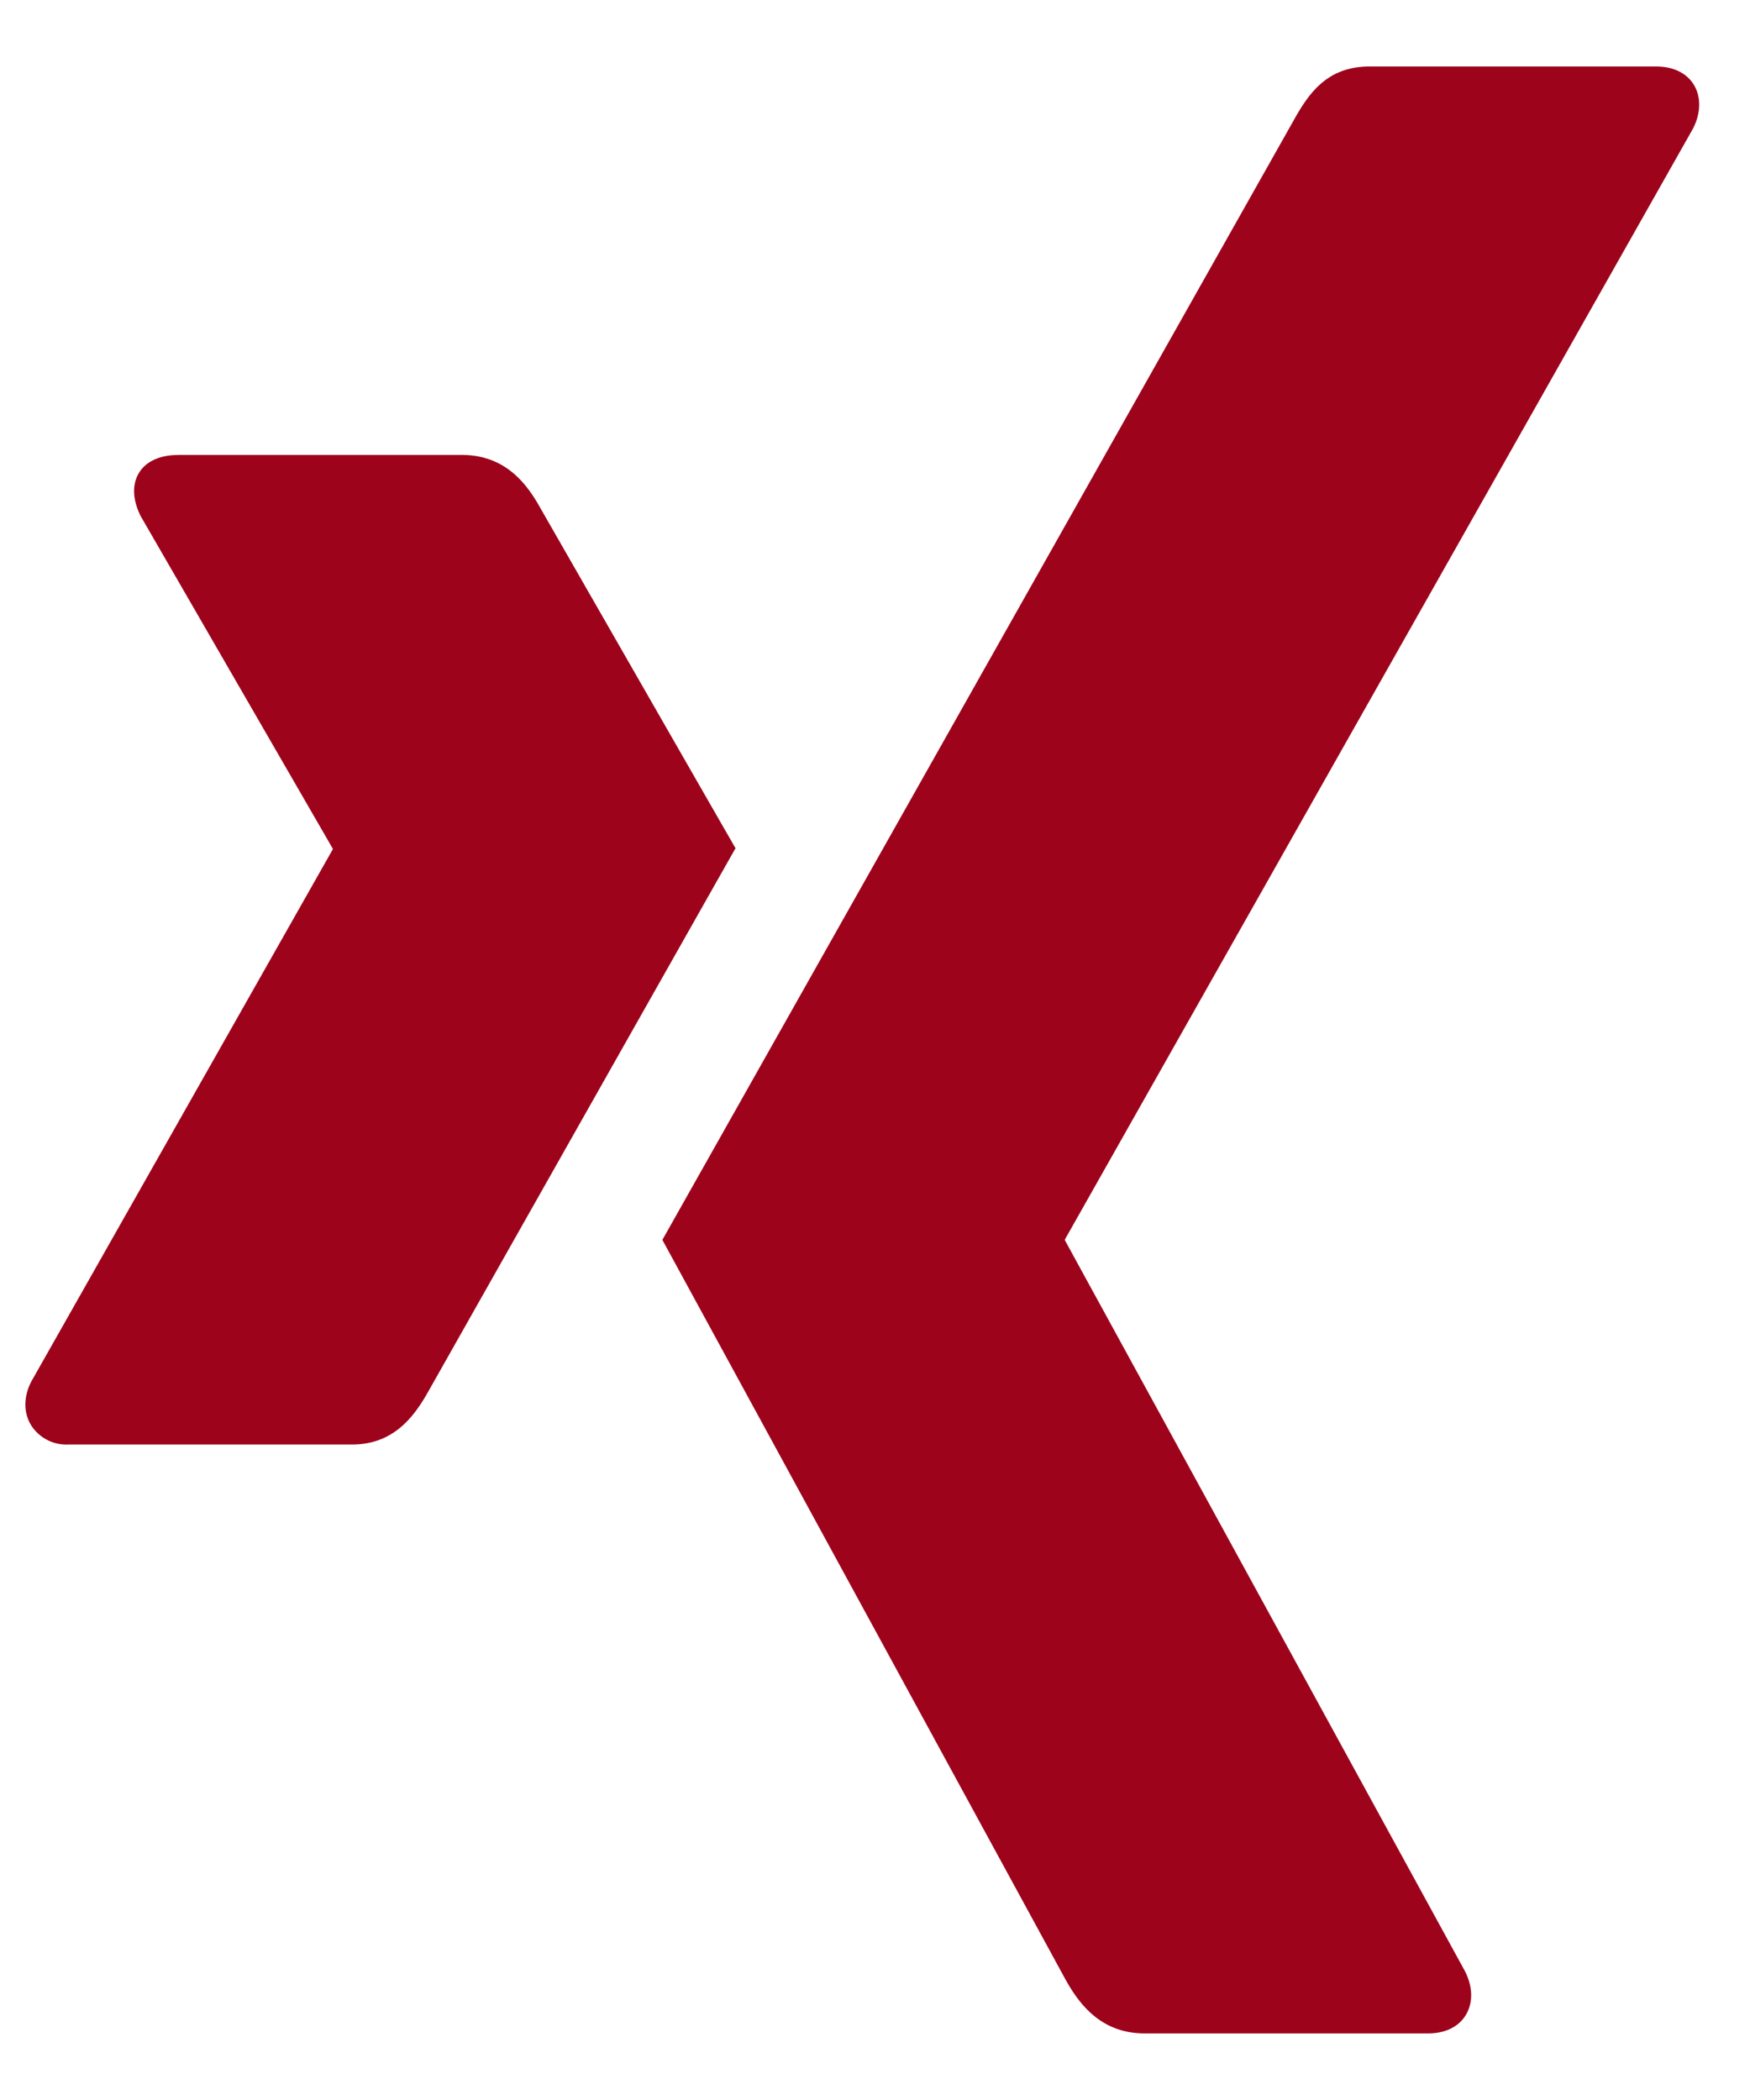
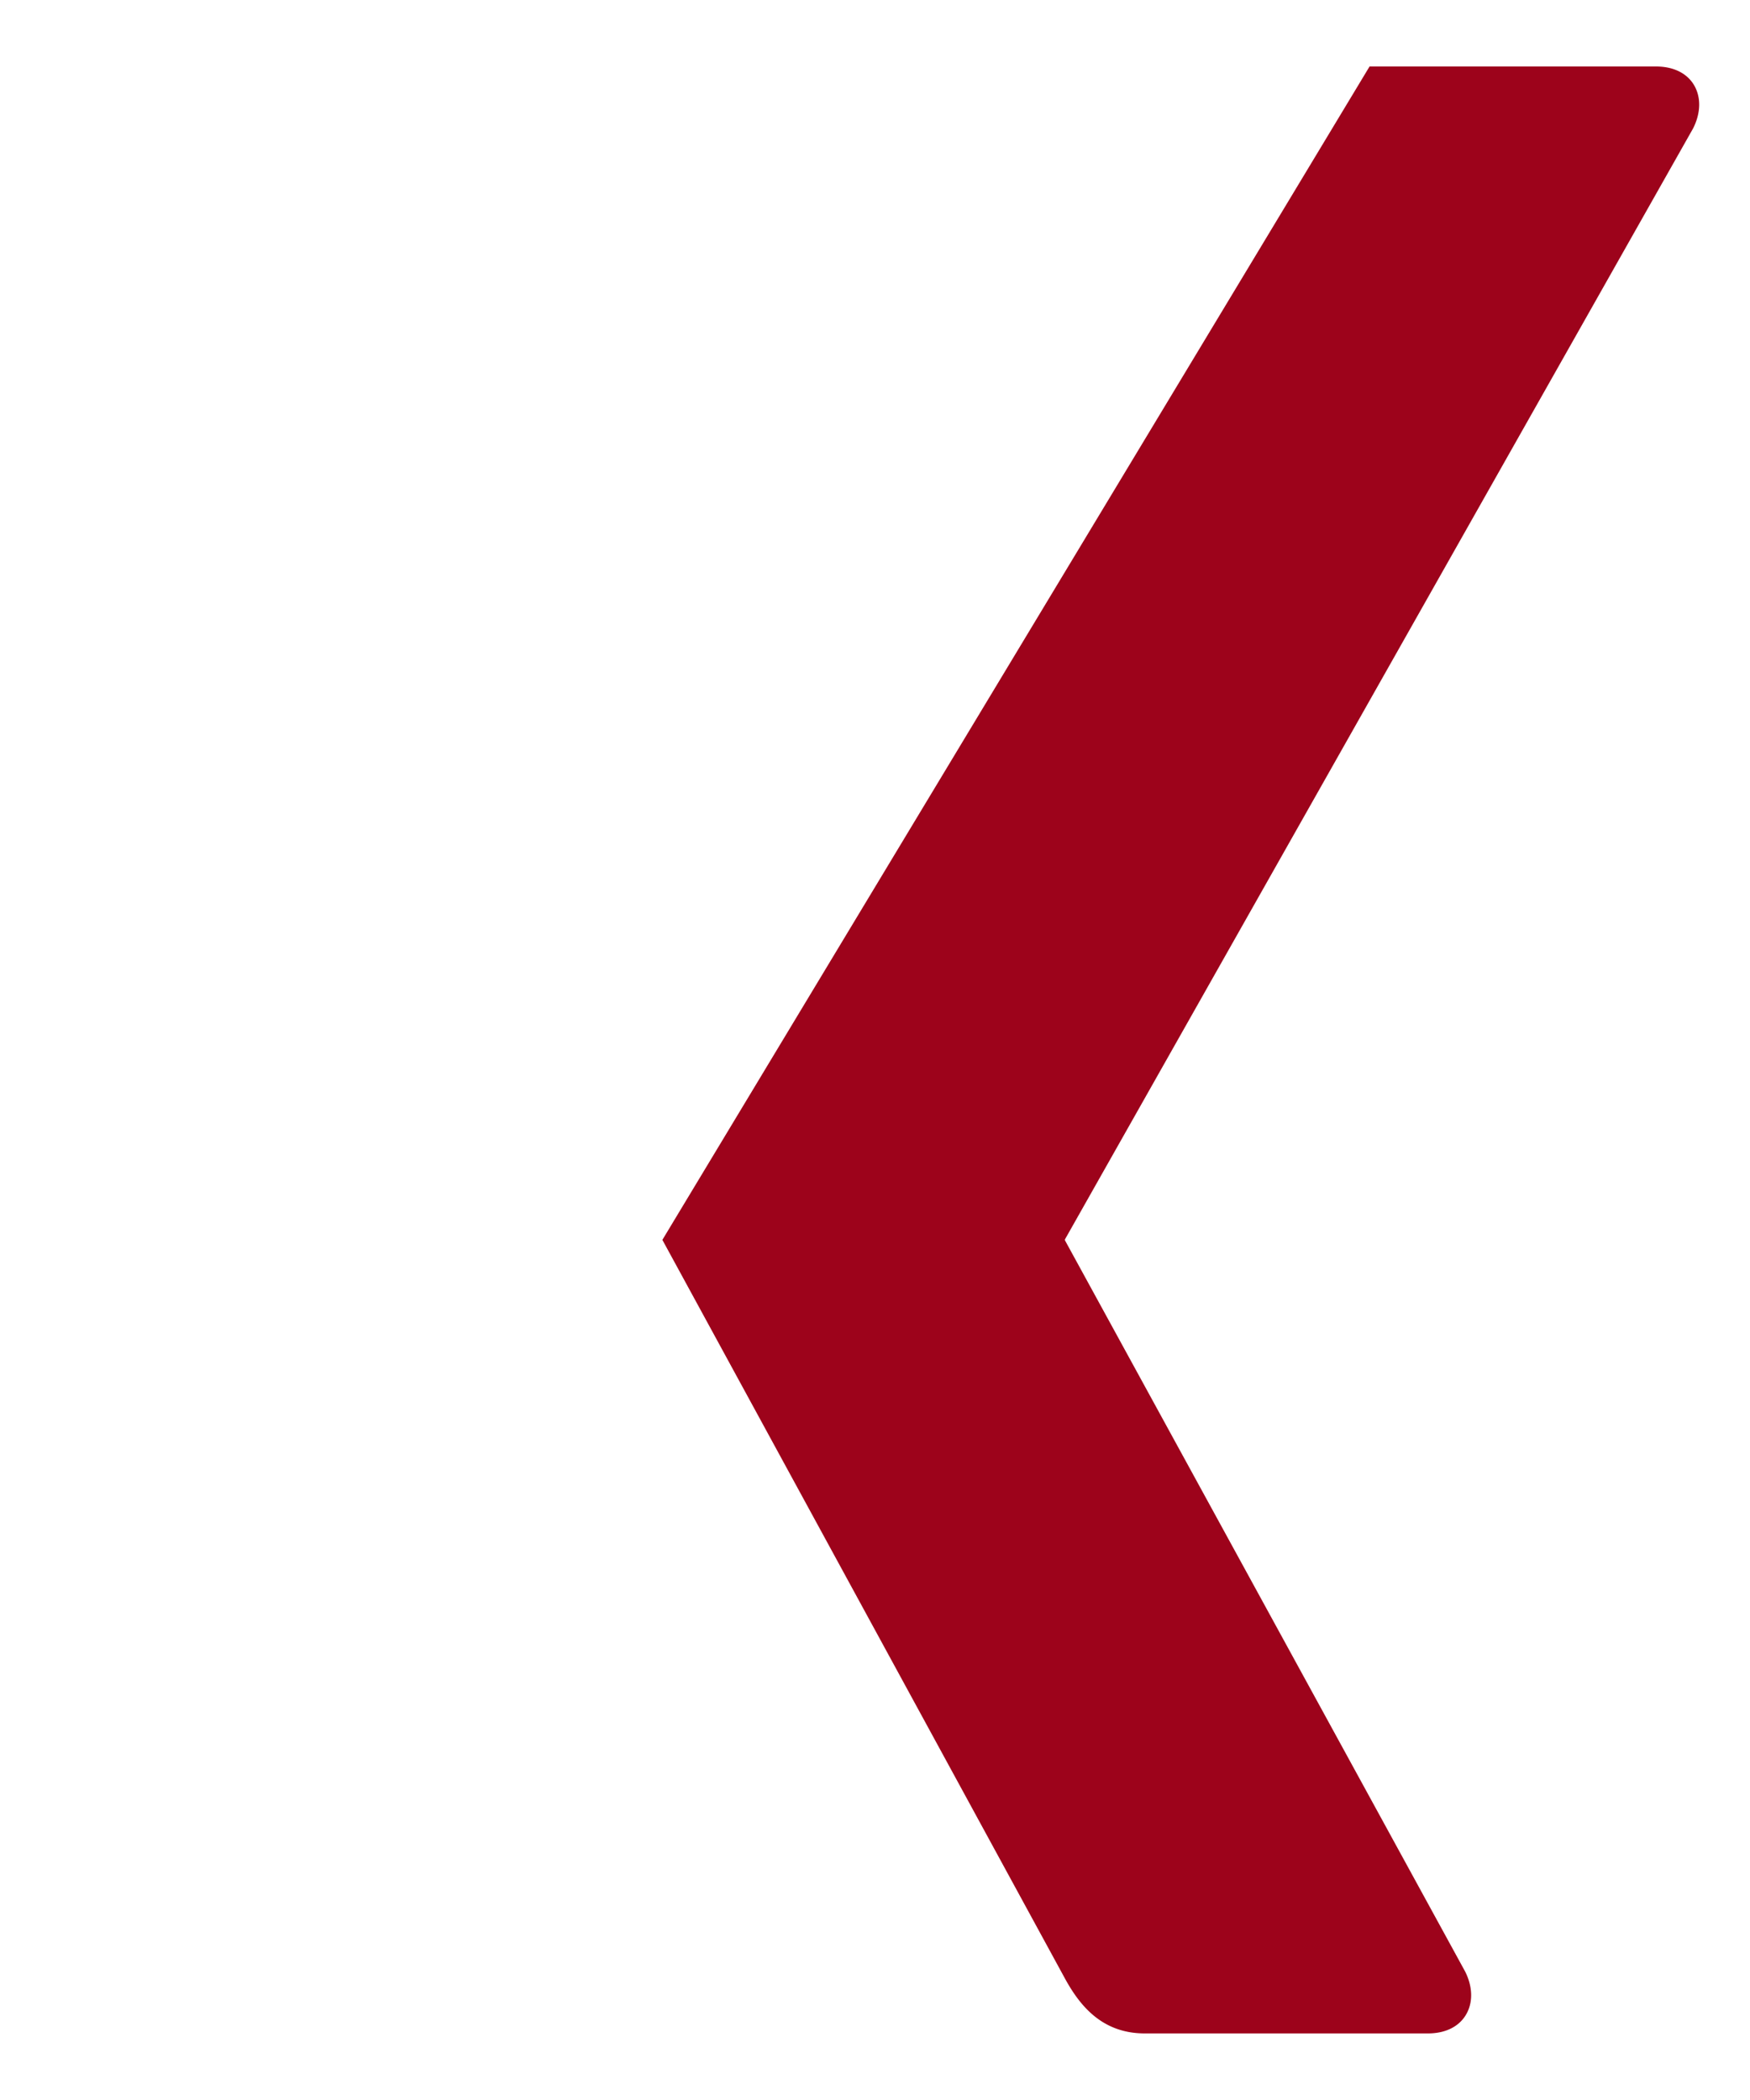
<svg xmlns="http://www.w3.org/2000/svg" width="20" height="24">
  <g transform="translate(.29 .76)" fill="#9D031B" fill-rule="evenodd">
-     <path d="M1.742 4.44c-.195 0-.36.068-.442.202-.086.139-.072.317.018.497L3.51 8.934c.004.007.004.012 0 .018l-3.444 6.08c-.09.178-.086.358 0 .497a.477.477 0 0 0 .423.22h3.242c.485 0 .719-.327.885-.626 0 0 3.368-5.958 3.5-6.189-.014-.021-2.23-3.887-2.23-3.887-.16-.287-.405-.608-.902-.608H1.742z" />
-     <path d="M15.362 0c-.484 0-.694.305-.868.617L7.28 13.41l4.606 8.451c.16.288.41.618.906.618h3.238c.195 0 .348-.074.43-.207.086-.139.084-.322-.006-.501l-4.57-8.35a.019.019 0 0 1 0-.022L19.06.707c.09-.179.092-.361.007-.5C18.985.074 18.832 0 18.637 0h-3.275z" fill-rule="nonzero" />
+     <path d="M15.362 0L7.28 13.41l4.606 8.451c.16.288.41.618.906.618h3.238c.195 0 .348-.074.43-.207.086-.139.084-.322-.006-.501l-4.57-8.35a.019.019 0 0 1 0-.022L19.06.707c.09-.179.092-.361.007-.5C18.985.074 18.832 0 18.637 0h-3.275z" fill-rule="nonzero" />
  </g>
</svg>